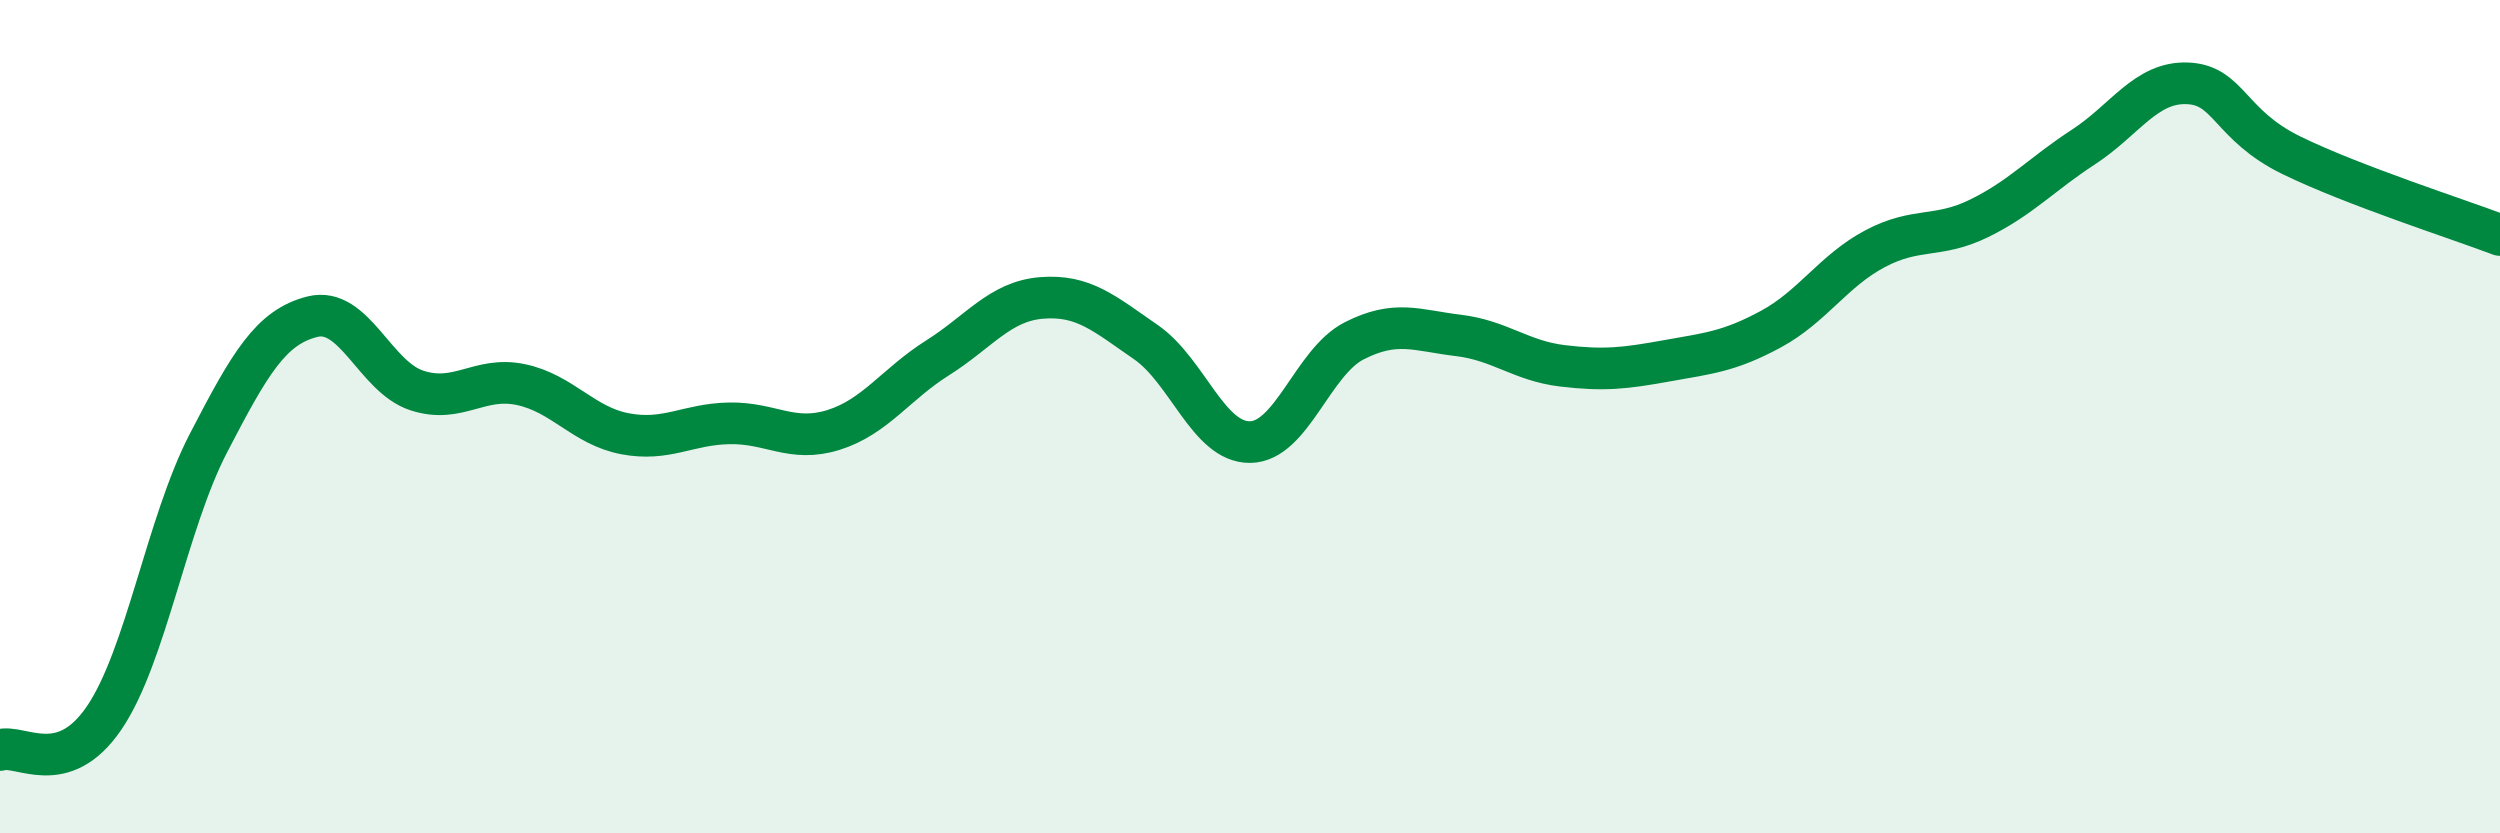
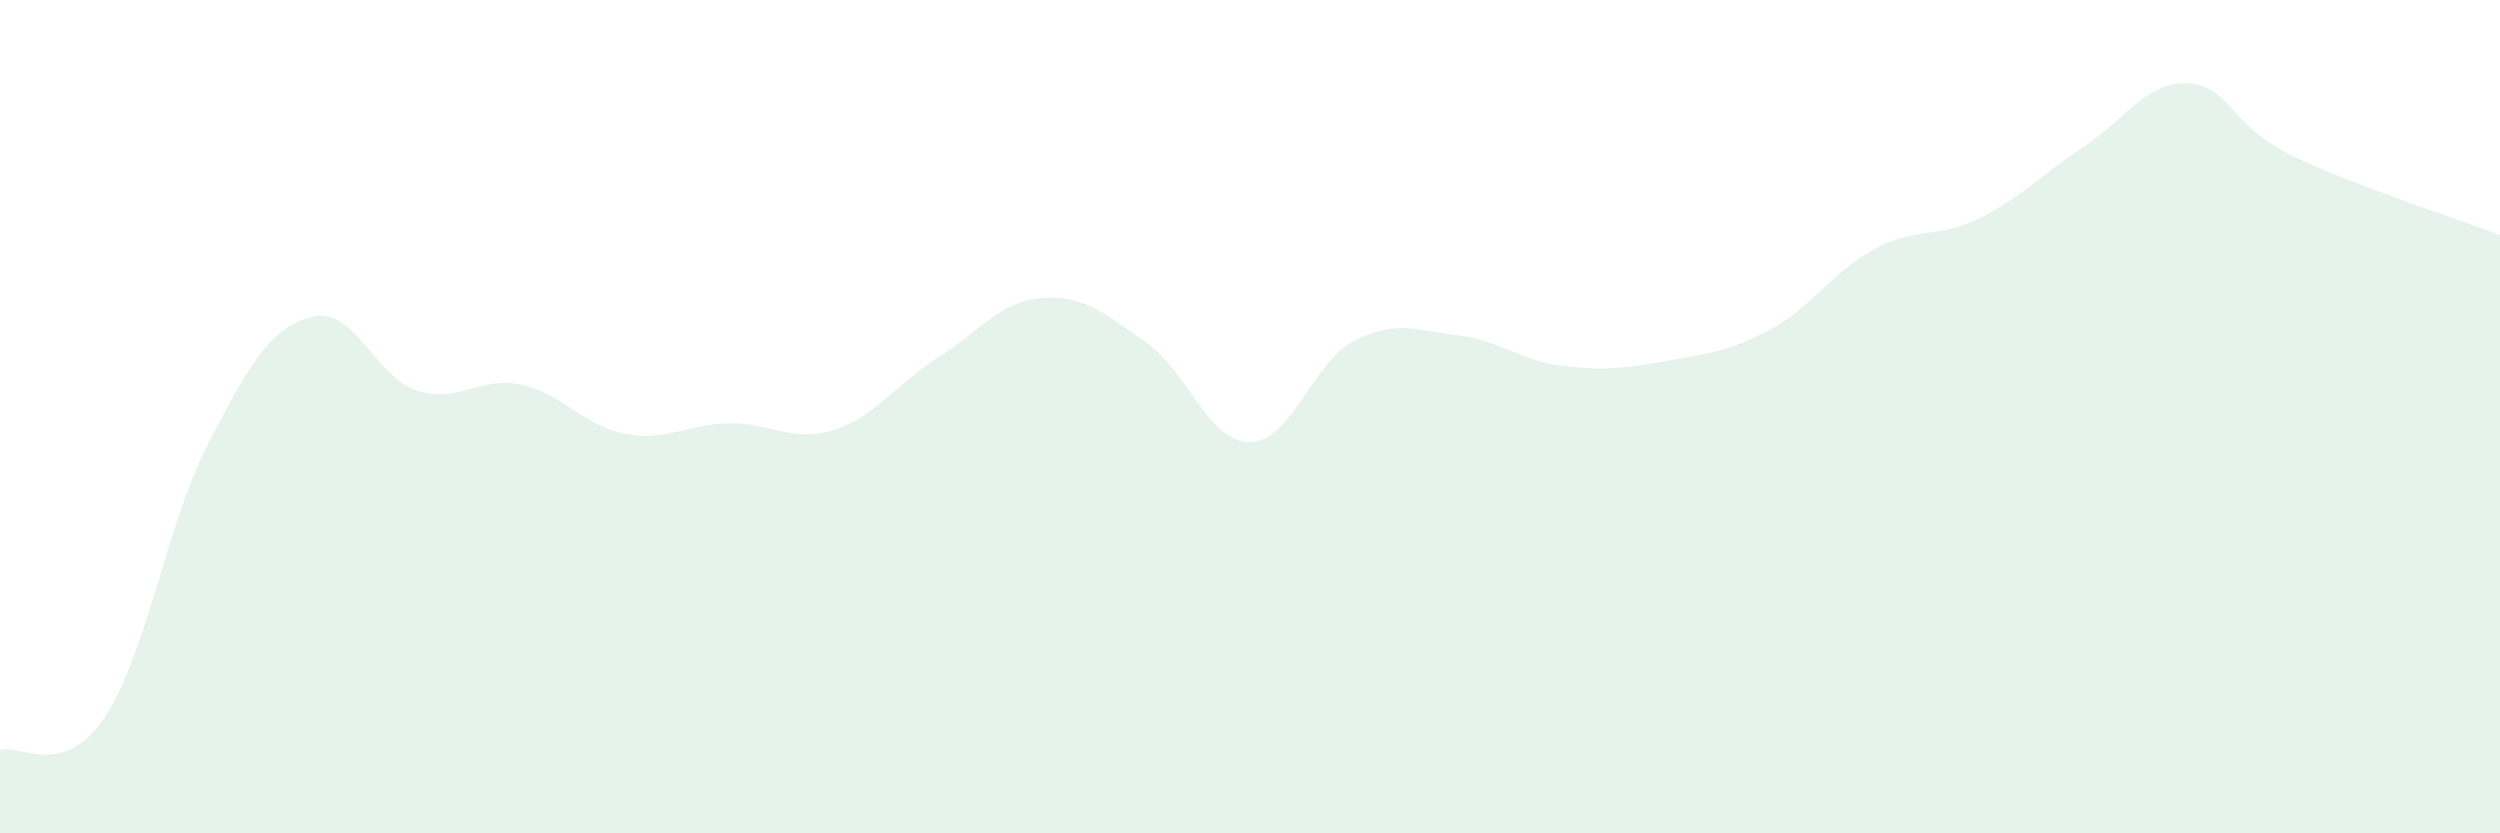
<svg xmlns="http://www.w3.org/2000/svg" width="60" height="20" viewBox="0 0 60 20">
  <path d="M 0,18 C 0.5,17.85 1.5,18.7 2.5,17.23 C 3.5,15.76 4,12.57 5,10.64 C 6,8.71 6.5,7.85 7.5,7.6 C 8.5,7.35 9,9.04 10,9.37 C 11,9.7 11.5,9.02 12.5,9.23 C 13.5,9.44 14,10.22 15,10.41 C 16,10.6 16.5,10.18 17.5,10.16 C 18.5,10.14 19,10.63 20,10.32 C 21,10.01 21.5,9.22 22.5,8.59 C 23.5,7.96 24,7.23 25,7.15 C 26,7.07 26.5,7.52 27.5,8.21 C 28.5,8.9 29,10.62 30,10.61 C 31,10.6 31.5,8.69 32.5,8.18 C 33.5,7.67 34,7.93 35,8.05 C 36,8.17 36.5,8.66 37.5,8.78 C 38.5,8.9 39,8.84 40,8.66 C 41,8.48 41.5,8.44 42.5,7.9 C 43.5,7.36 44,6.5 45,5.97 C 46,5.44 46.5,5.73 47.5,5.24 C 48.5,4.75 49,4.18 50,3.53 C 51,2.88 51.5,1.96 52.5,2 C 53.5,2.04 53.5,3 55,3.73 C 56.5,4.46 59,5.26 60,5.64L60 20L0 20Z" fill="#008740" opacity="0.1" stroke-linecap="round" stroke-linejoin="round" />
-   <path d="M 0,18 C 0.5,17.85 1.5,18.7 2.5,17.23 C 3.5,15.76 4,12.57 5,10.64 C 6,8.71 6.5,7.85 7.5,7.6 C 8.5,7.35 9,9.04 10,9.37 C 11,9.7 11.5,9.02 12.5,9.23 C 13.5,9.44 14,10.22 15,10.41 C 16,10.6 16.5,10.18 17.5,10.16 C 18.5,10.14 19,10.63 20,10.32 C 21,10.01 21.5,9.22 22.5,8.59 C 23.5,7.96 24,7.23 25,7.15 C 26,7.07 26.5,7.52 27.5,8.21 C 28.5,8.9 29,10.62 30,10.61 C 31,10.6 31.5,8.69 32.5,8.18 C 33.5,7.67 34,7.93 35,8.05 C 36,8.17 36.5,8.66 37.5,8.78 C 38.5,8.9 39,8.84 40,8.66 C 41,8.48 41.5,8.44 42.5,7.9 C 43.5,7.36 44,6.5 45,5.97 C 46,5.44 46.5,5.73 47.5,5.24 C 48.5,4.75 49,4.18 50,3.53 C 51,2.88 51.5,1.96 52.5,2 C 53.5,2.04 53.5,3 55,3.73 C 56.5,4.46 59,5.26 60,5.64" stroke="#008740" stroke-width="1" fill="none" stroke-linecap="round" stroke-linejoin="round" />
</svg>